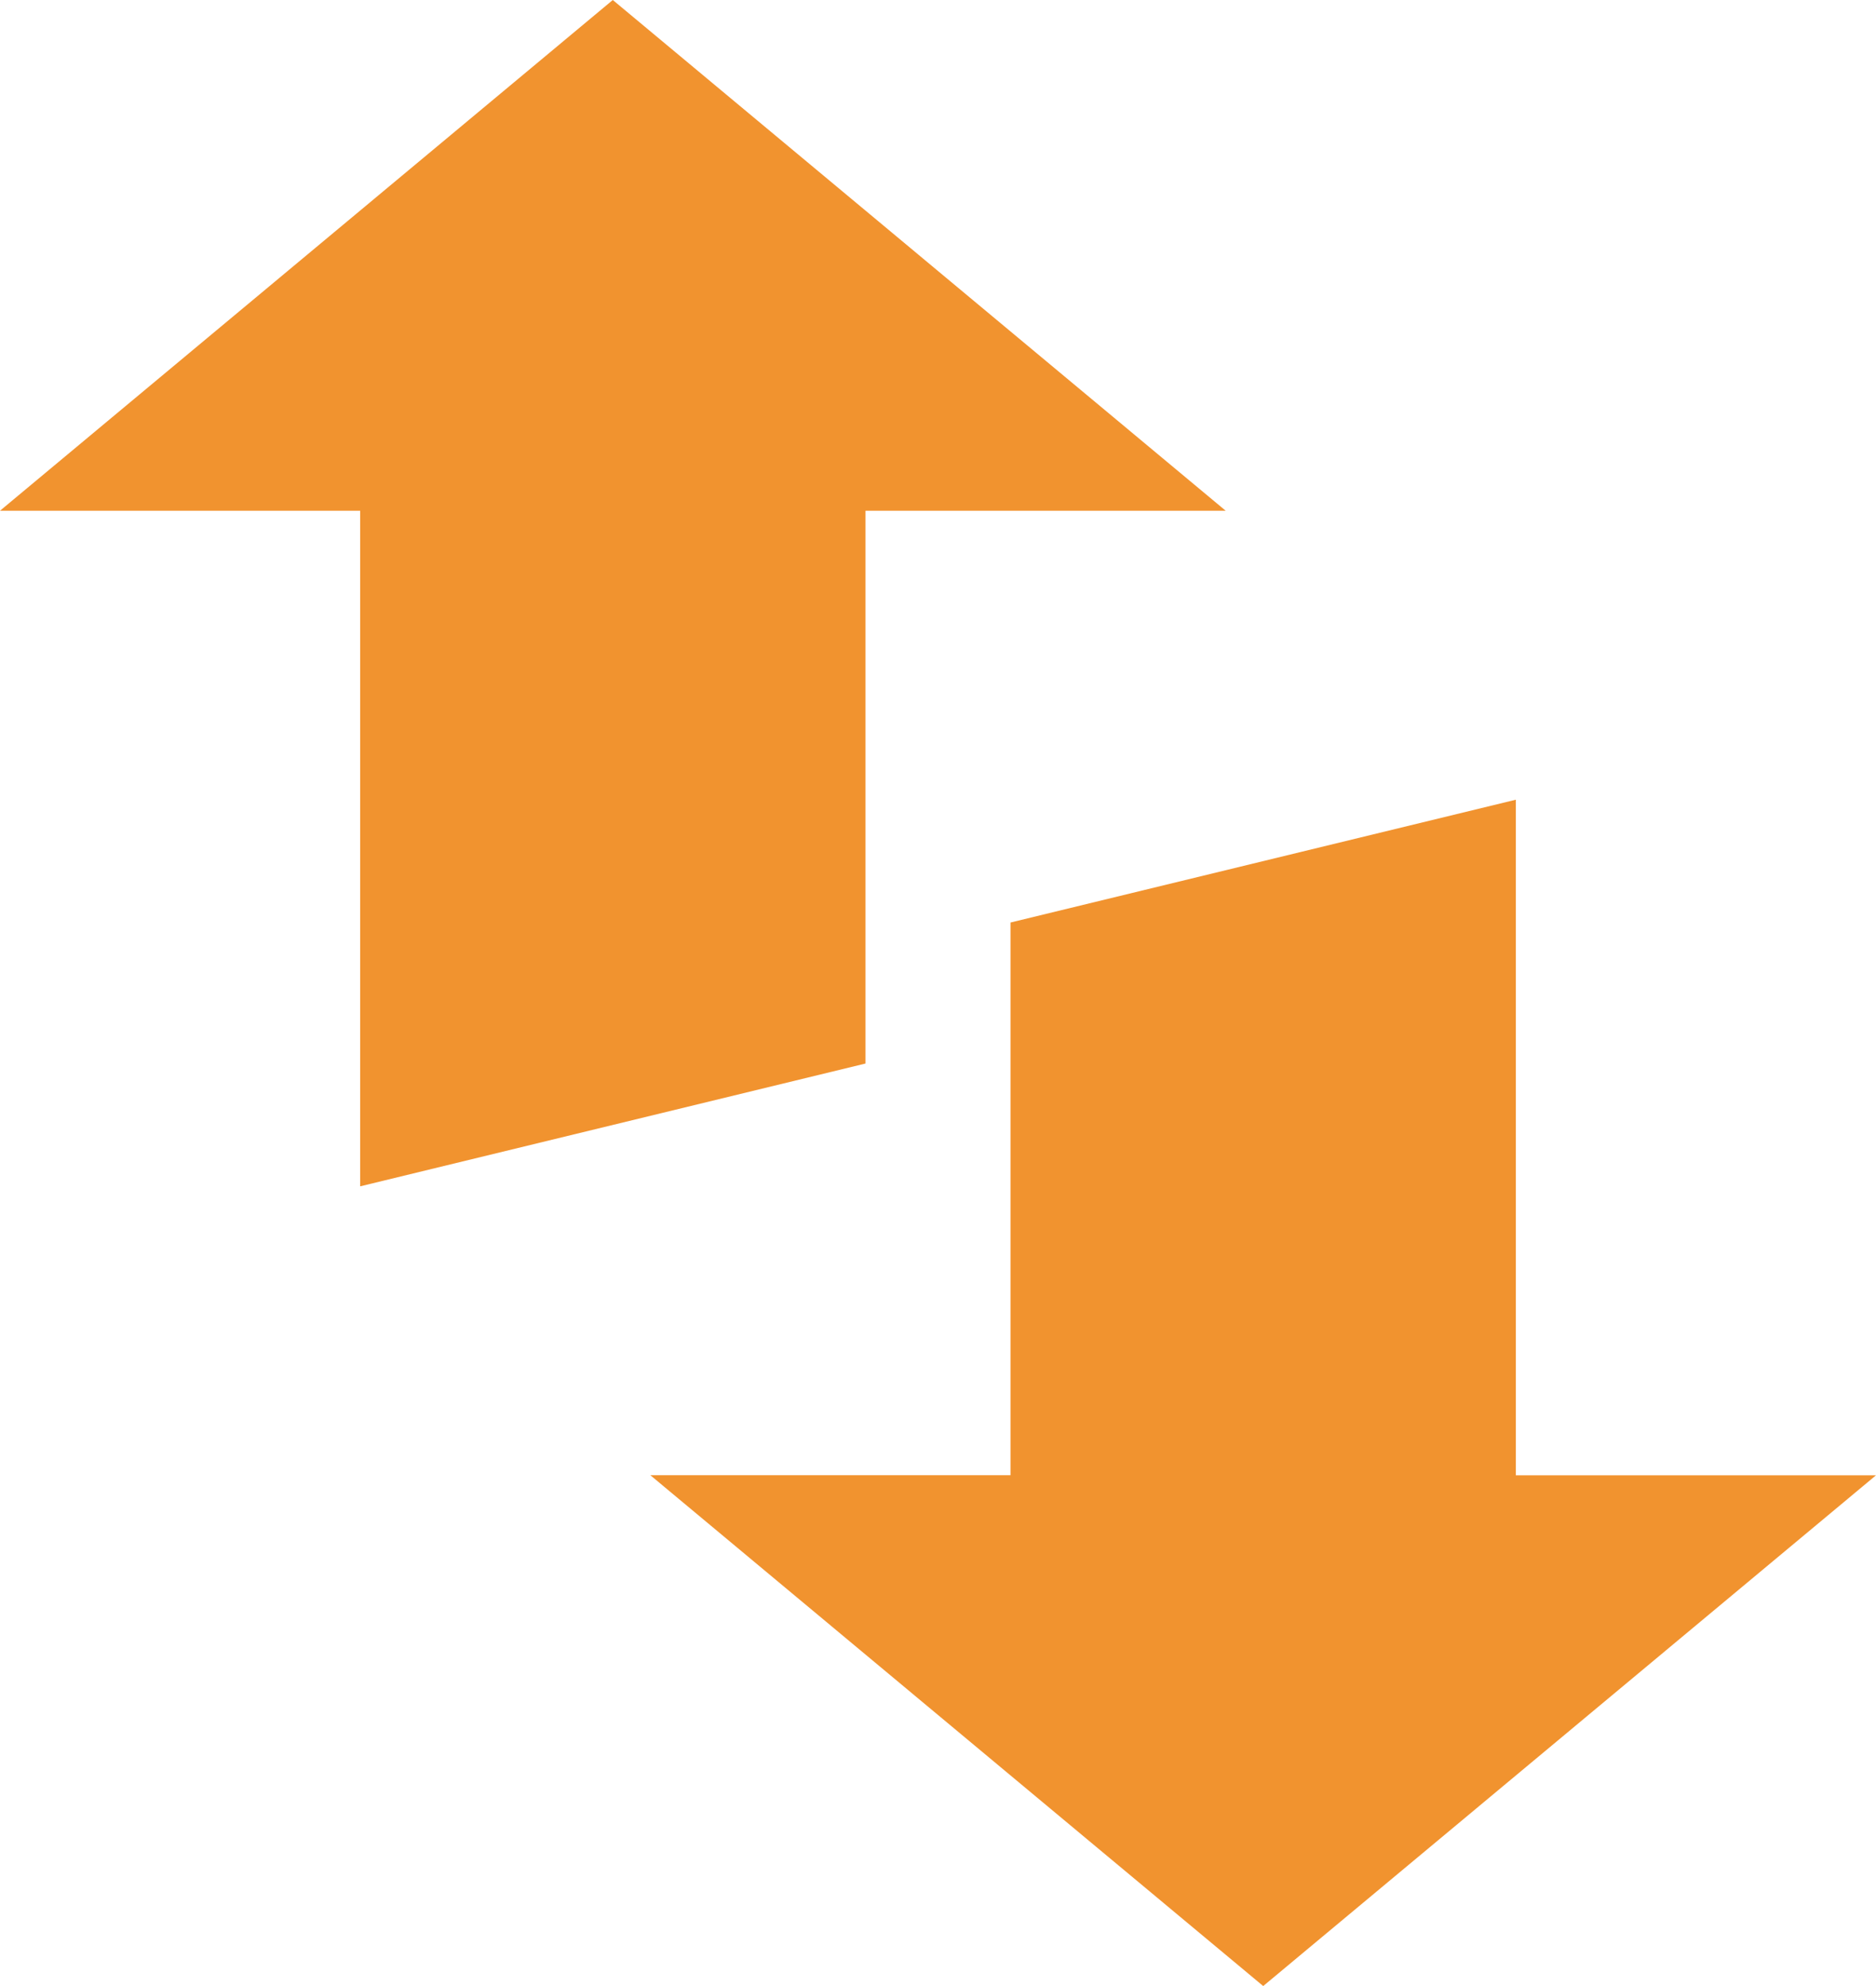
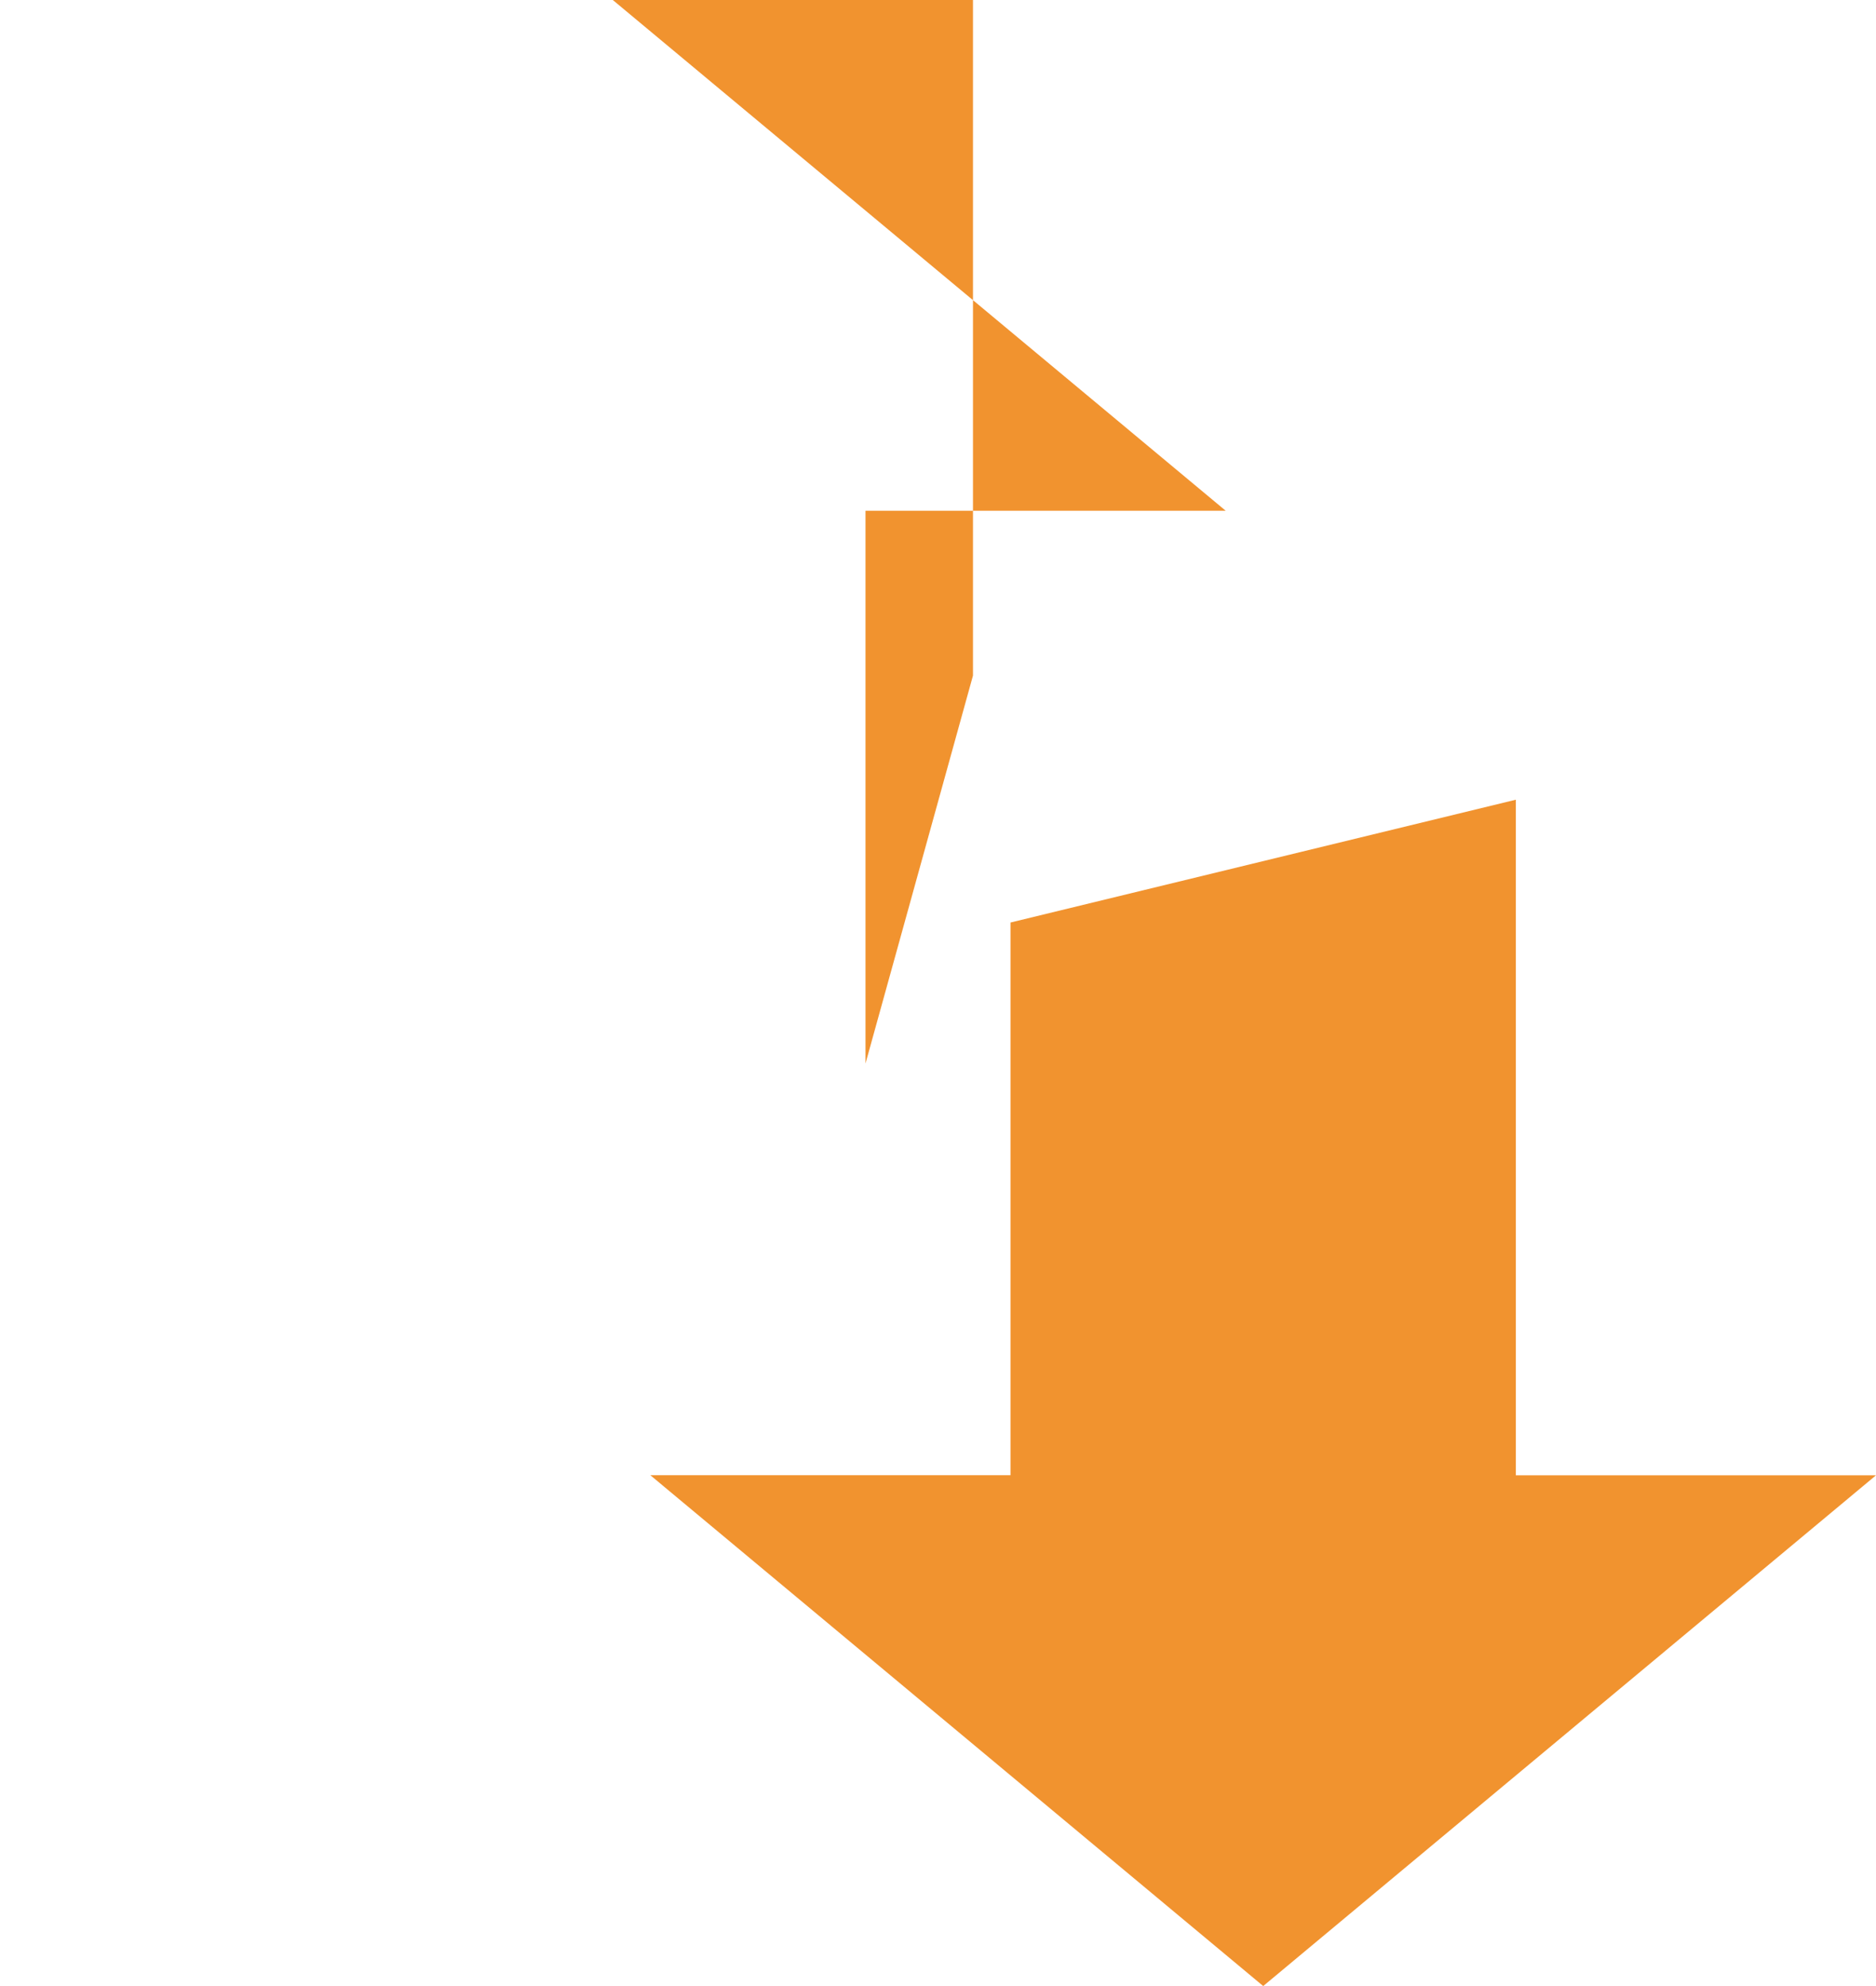
<svg xmlns="http://www.w3.org/2000/svg" version="1.1" id="Layer_1" x="0px" y="0px" width="17px" height="18px" viewBox="0 0 17 18" enable-background="new 0 0 17 18" xml:space="preserve">
  <g>
    <g>
-       <path fill="#f1932f" d="M7.843,9.639v-5.01h3.264L5.553,0L0,4.629h3.264v6.123L7.843,9.639z M13.736,13.371V7.248L9.157,8.361    v5.009H5.893L11.447,18L17,13.371H13.736z" />
+       <path fill="#f1932f" d="M7.843,9.639v-5.01h3.264L5.553,0h3.264v6.123L7.843,9.639z M13.736,13.371V7.248L9.157,8.361    v5.009H5.893L11.447,18L17,13.371H13.736z" />
    </g>
  </g>
</svg>